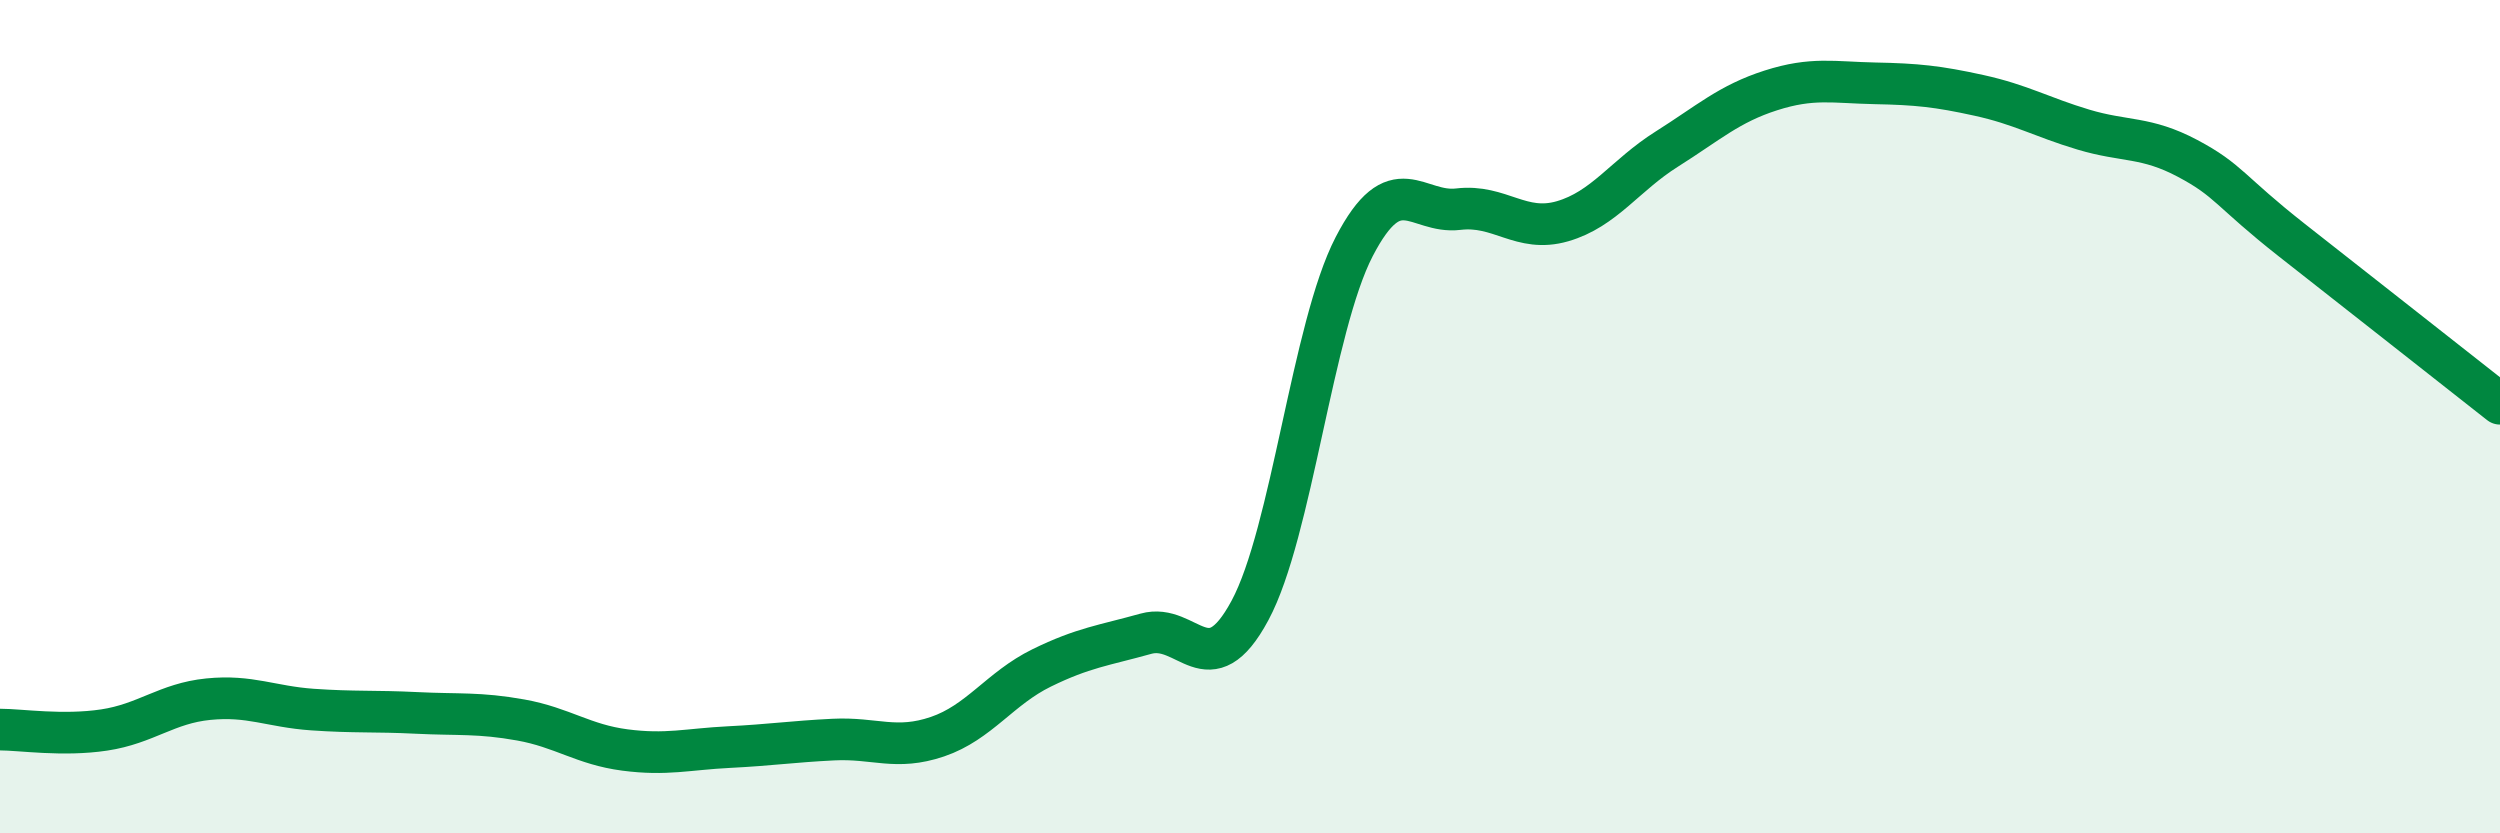
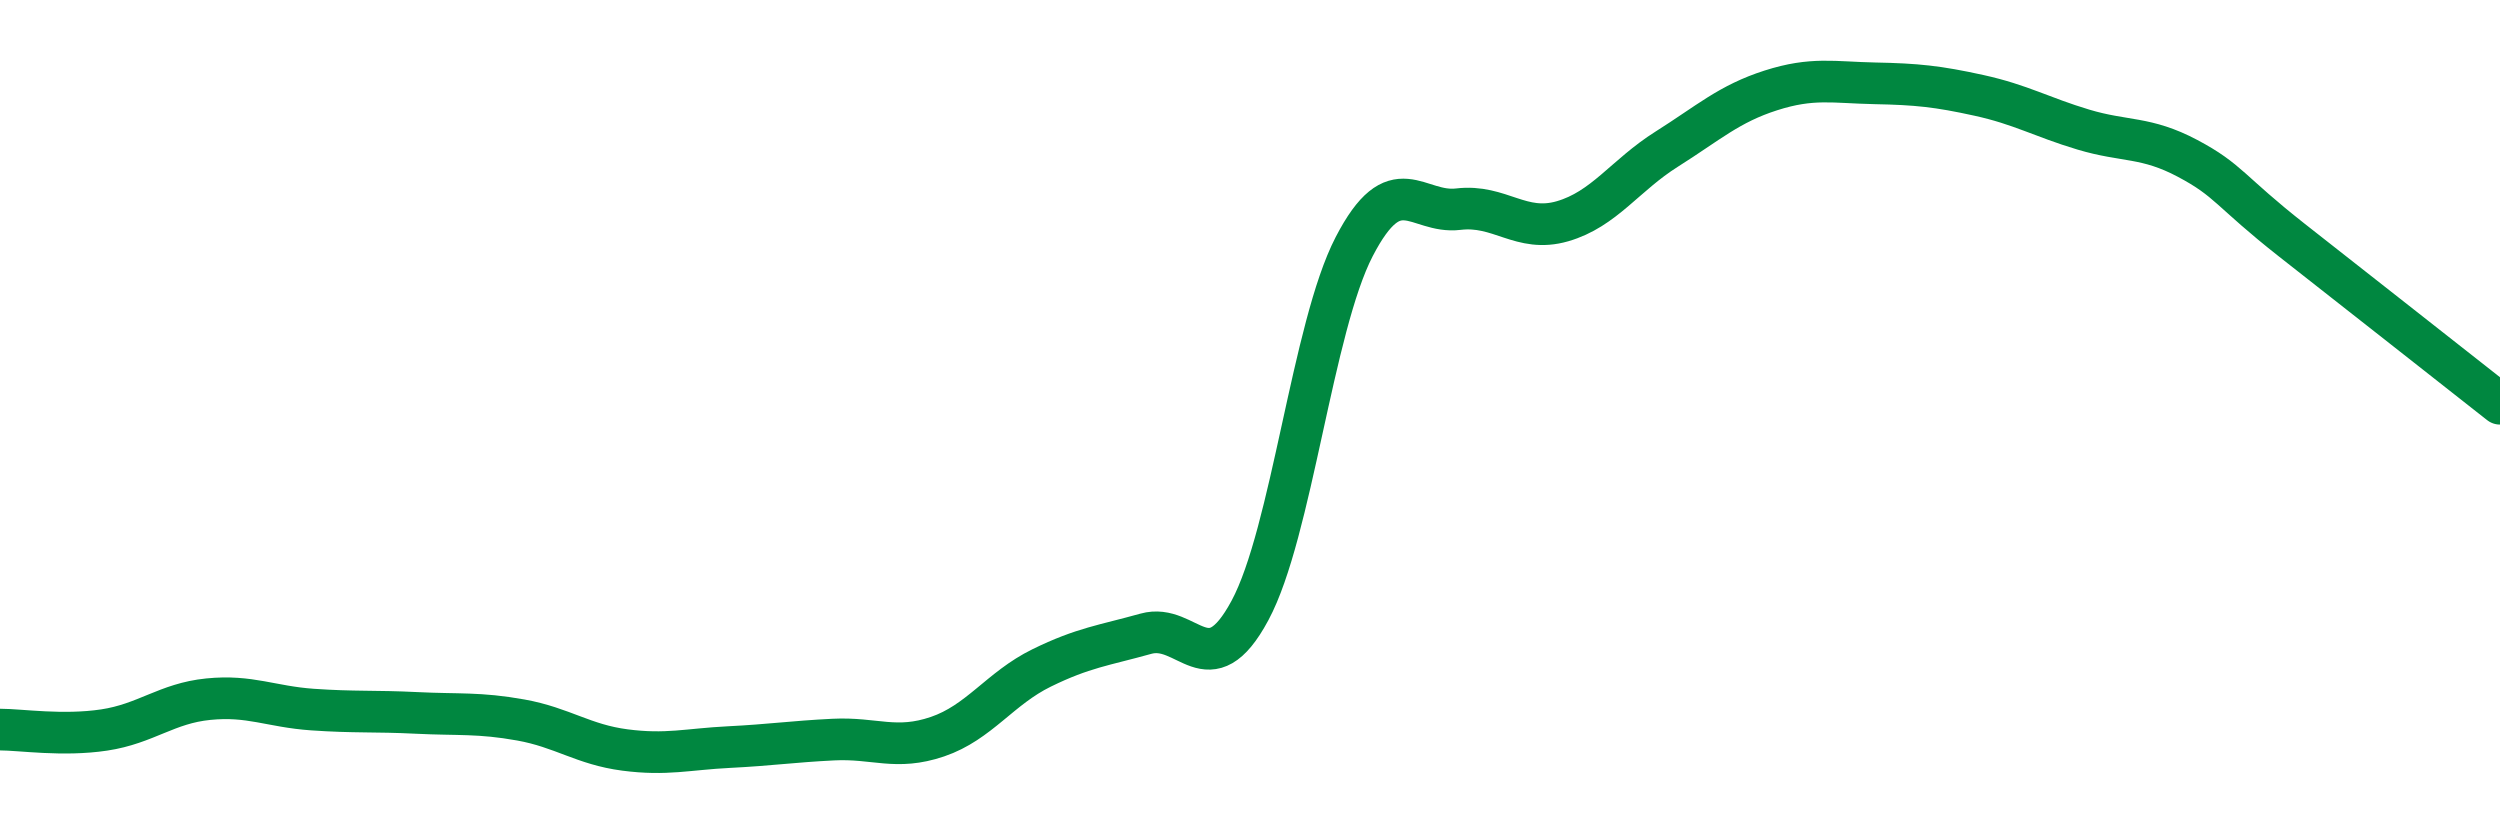
<svg xmlns="http://www.w3.org/2000/svg" width="60" height="20" viewBox="0 0 60 20">
-   <path d="M 0,17.51 C 0.5,17.51 1.5,17.67 2.5,17.52 C 3.5,17.37 4,16.88 5,16.78 C 6,16.68 6.5,16.96 7.5,17.03 C 8.5,17.1 9,17.06 10,17.11 C 11,17.16 11.5,17.1 12.5,17.28 C 13.5,17.46 14,17.87 15,18 C 16,18.13 16.5,17.98 17.5,17.93 C 18.5,17.88 19,17.8 20,17.75 C 21,17.7 21.5,18.02 22.5,17.68 C 23.5,17.34 24,16.52 25,16.03 C 26,15.54 26.5,15.49 27.5,15.21 C 28.5,14.93 29,16.51 30,14.65 C 31,12.79 31.5,7.85 32.5,5.92 C 33.5,3.99 34,5.14 35,5.02 C 36,4.9 36.5,5.6 37.5,5.31 C 38.5,5.02 39,4.21 40,3.58 C 41,2.95 41.5,2.49 42.5,2.17 C 43.5,1.85 44,1.98 45,2 C 46,2.02 46.5,2.07 47.5,2.29 C 48.5,2.51 49,2.81 50,3.11 C 51,3.41 51.5,3.27 52.5,3.8 C 53.5,4.33 53.5,4.58 55,5.76 C 56.5,6.94 59,8.9 60,9.69L60 20L0 20Z" fill="#008740" opacity="0.1" stroke-linecap="round" stroke-linejoin="round" />
  <path d="M 0,17.51 C 0.5,17.51 1.5,17.67 2.5,17.52 C 3.5,17.37 4,16.88 5,16.78 C 6,16.68 6.5,16.96 7.5,17.03 C 8.5,17.1 9,17.06 10,17.11 C 11,17.16 11.5,17.1 12.5,17.28 C 13.5,17.46 14,17.87 15,18 C 16,18.13 16.5,17.98 17.5,17.93 C 18.5,17.88 19,17.8 20,17.75 C 21,17.7 21.5,18.02 22.5,17.68 C 23.5,17.34 24,16.52 25,16.03 C 26,15.54 26.5,15.49 27.5,15.21 C 28.5,14.93 29,16.51 30,14.65 C 31,12.79 31.5,7.85 32.5,5.92 C 33.5,3.99 34,5.14 35,5.02 C 36,4.9 36.5,5.6 37.5,5.31 C 38.5,5.02 39,4.21 40,3.58 C 41,2.95 41.5,2.49 42.5,2.17 C 43.5,1.85 44,1.98 45,2 C 46,2.02 46.5,2.07 47.5,2.29 C 48.5,2.51 49,2.81 50,3.11 C 51,3.41 51.5,3.27 52.5,3.8 C 53.5,4.33 53.5,4.58 55,5.76 C 56.5,6.94 59,8.9 60,9.69" stroke="#008740" stroke-width="1" fill="none" stroke-linecap="round" stroke-linejoin="round" />
</svg>